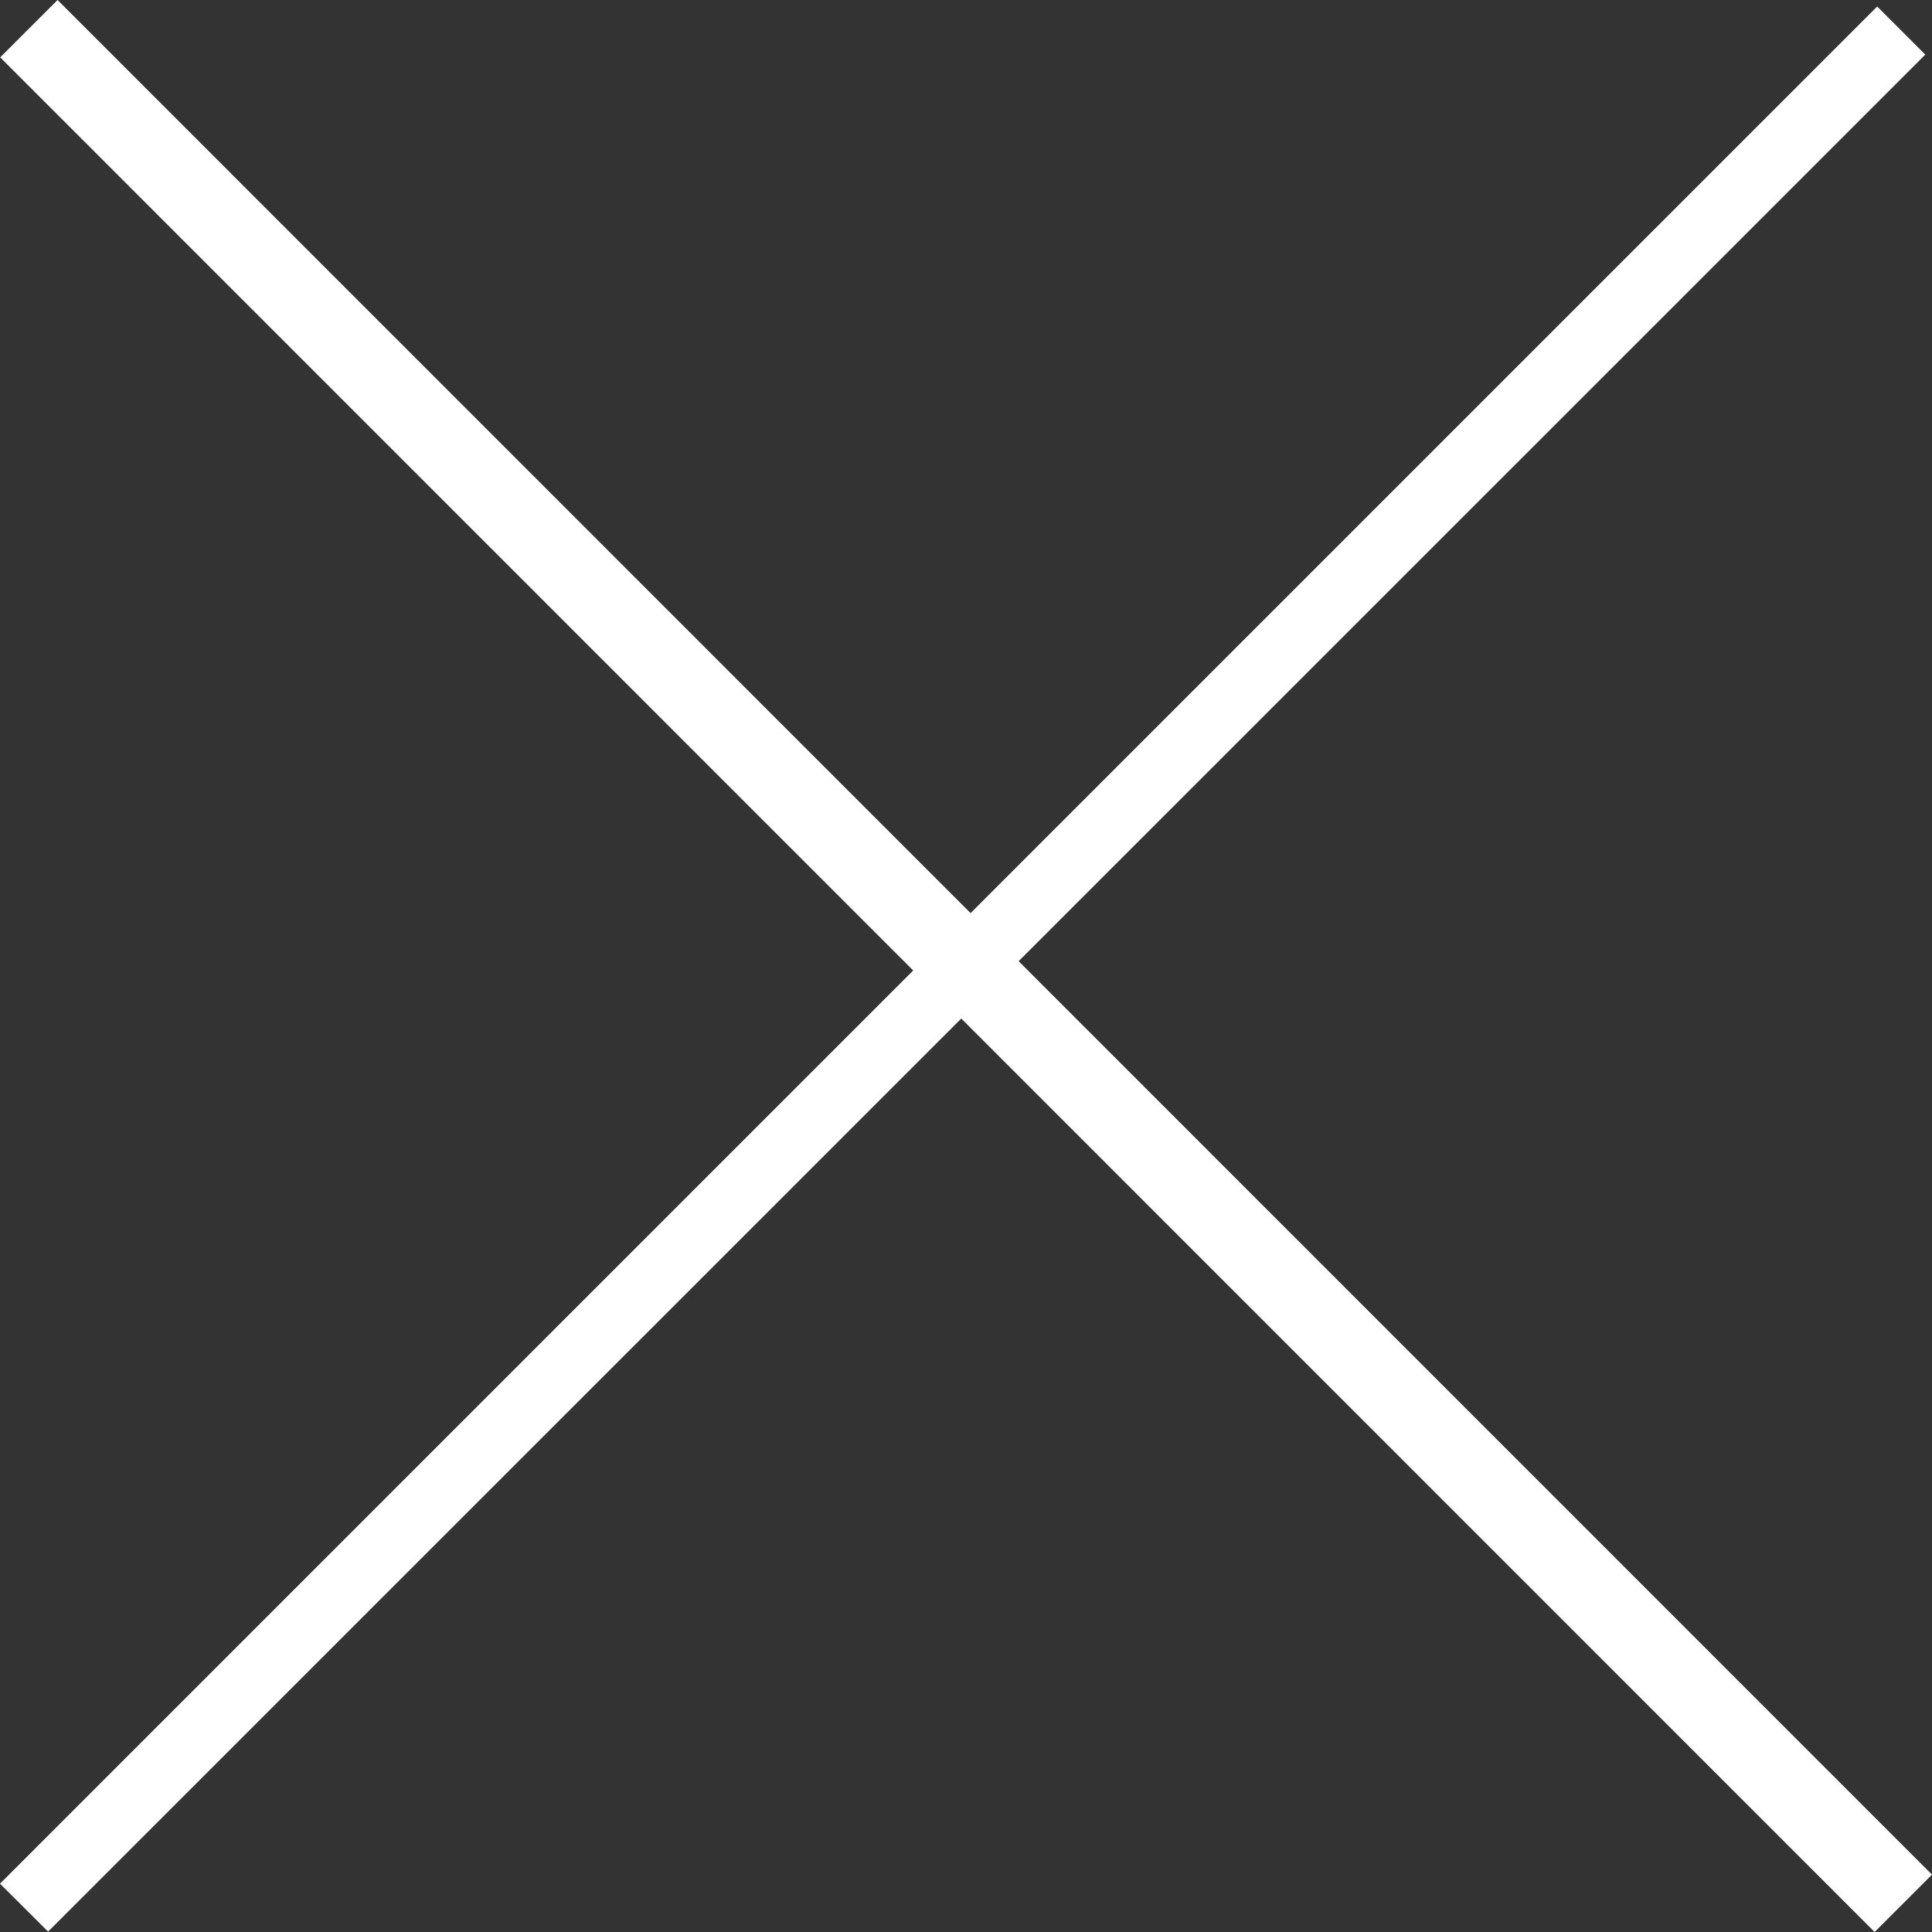
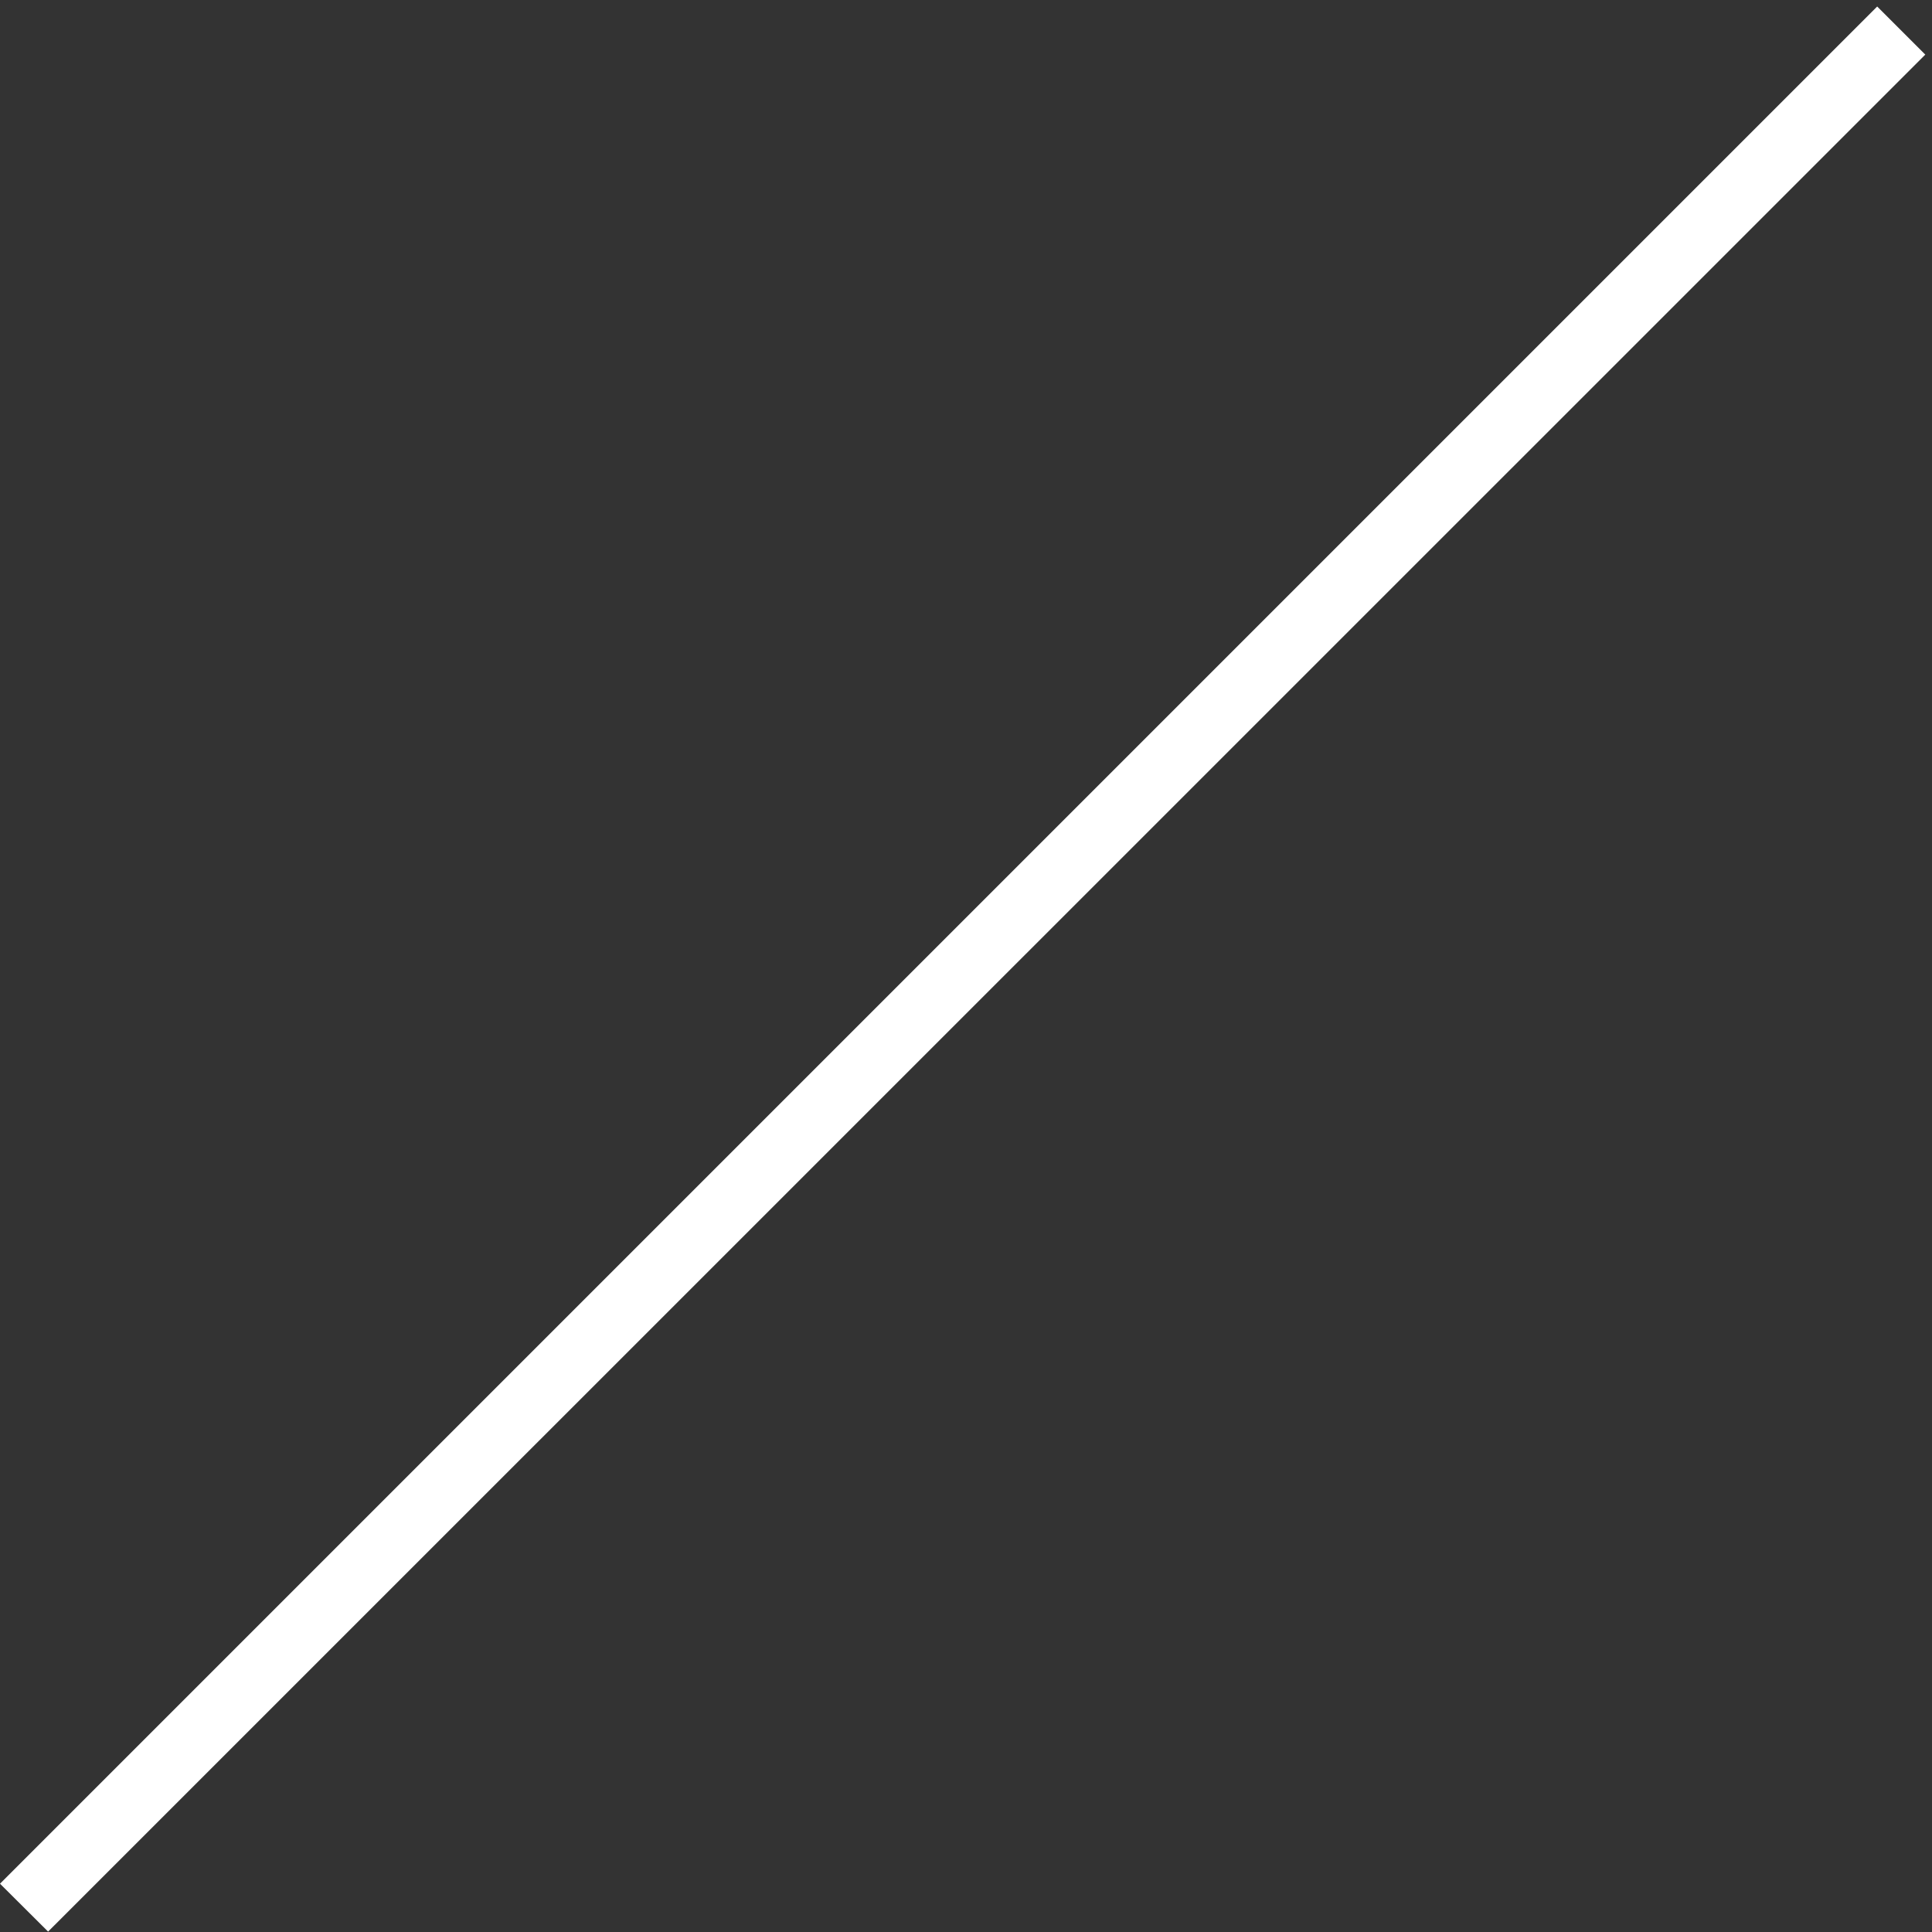
<svg xmlns="http://www.w3.org/2000/svg" id="Layer_1" data-name="Layer 1" viewBox="0 0 980 980">
  <rect x="0" y="0" width="980" height="980" fill="#333333" stroke="none" />
  <defs>
    <style>.cls-1{fill:#fff;}</style>
  </defs>
-   <path class="cls-1" d="M962.2,13.3l24.4,24.4L34.4,989.8,10,965.5Z" transform="translate(-10 -10)" />
-   <path class="cls-1" d="M39.2,10,990,960.9,960.9,990,10.1,39.1,39.2,10Z" transform="translate(-10 -10)" />
+   <path class="cls-1" d="M962.2,13.3l24.4,24.4L34.4,989.8,10,965.5" transform="translate(-10 -10)" />
</svg>